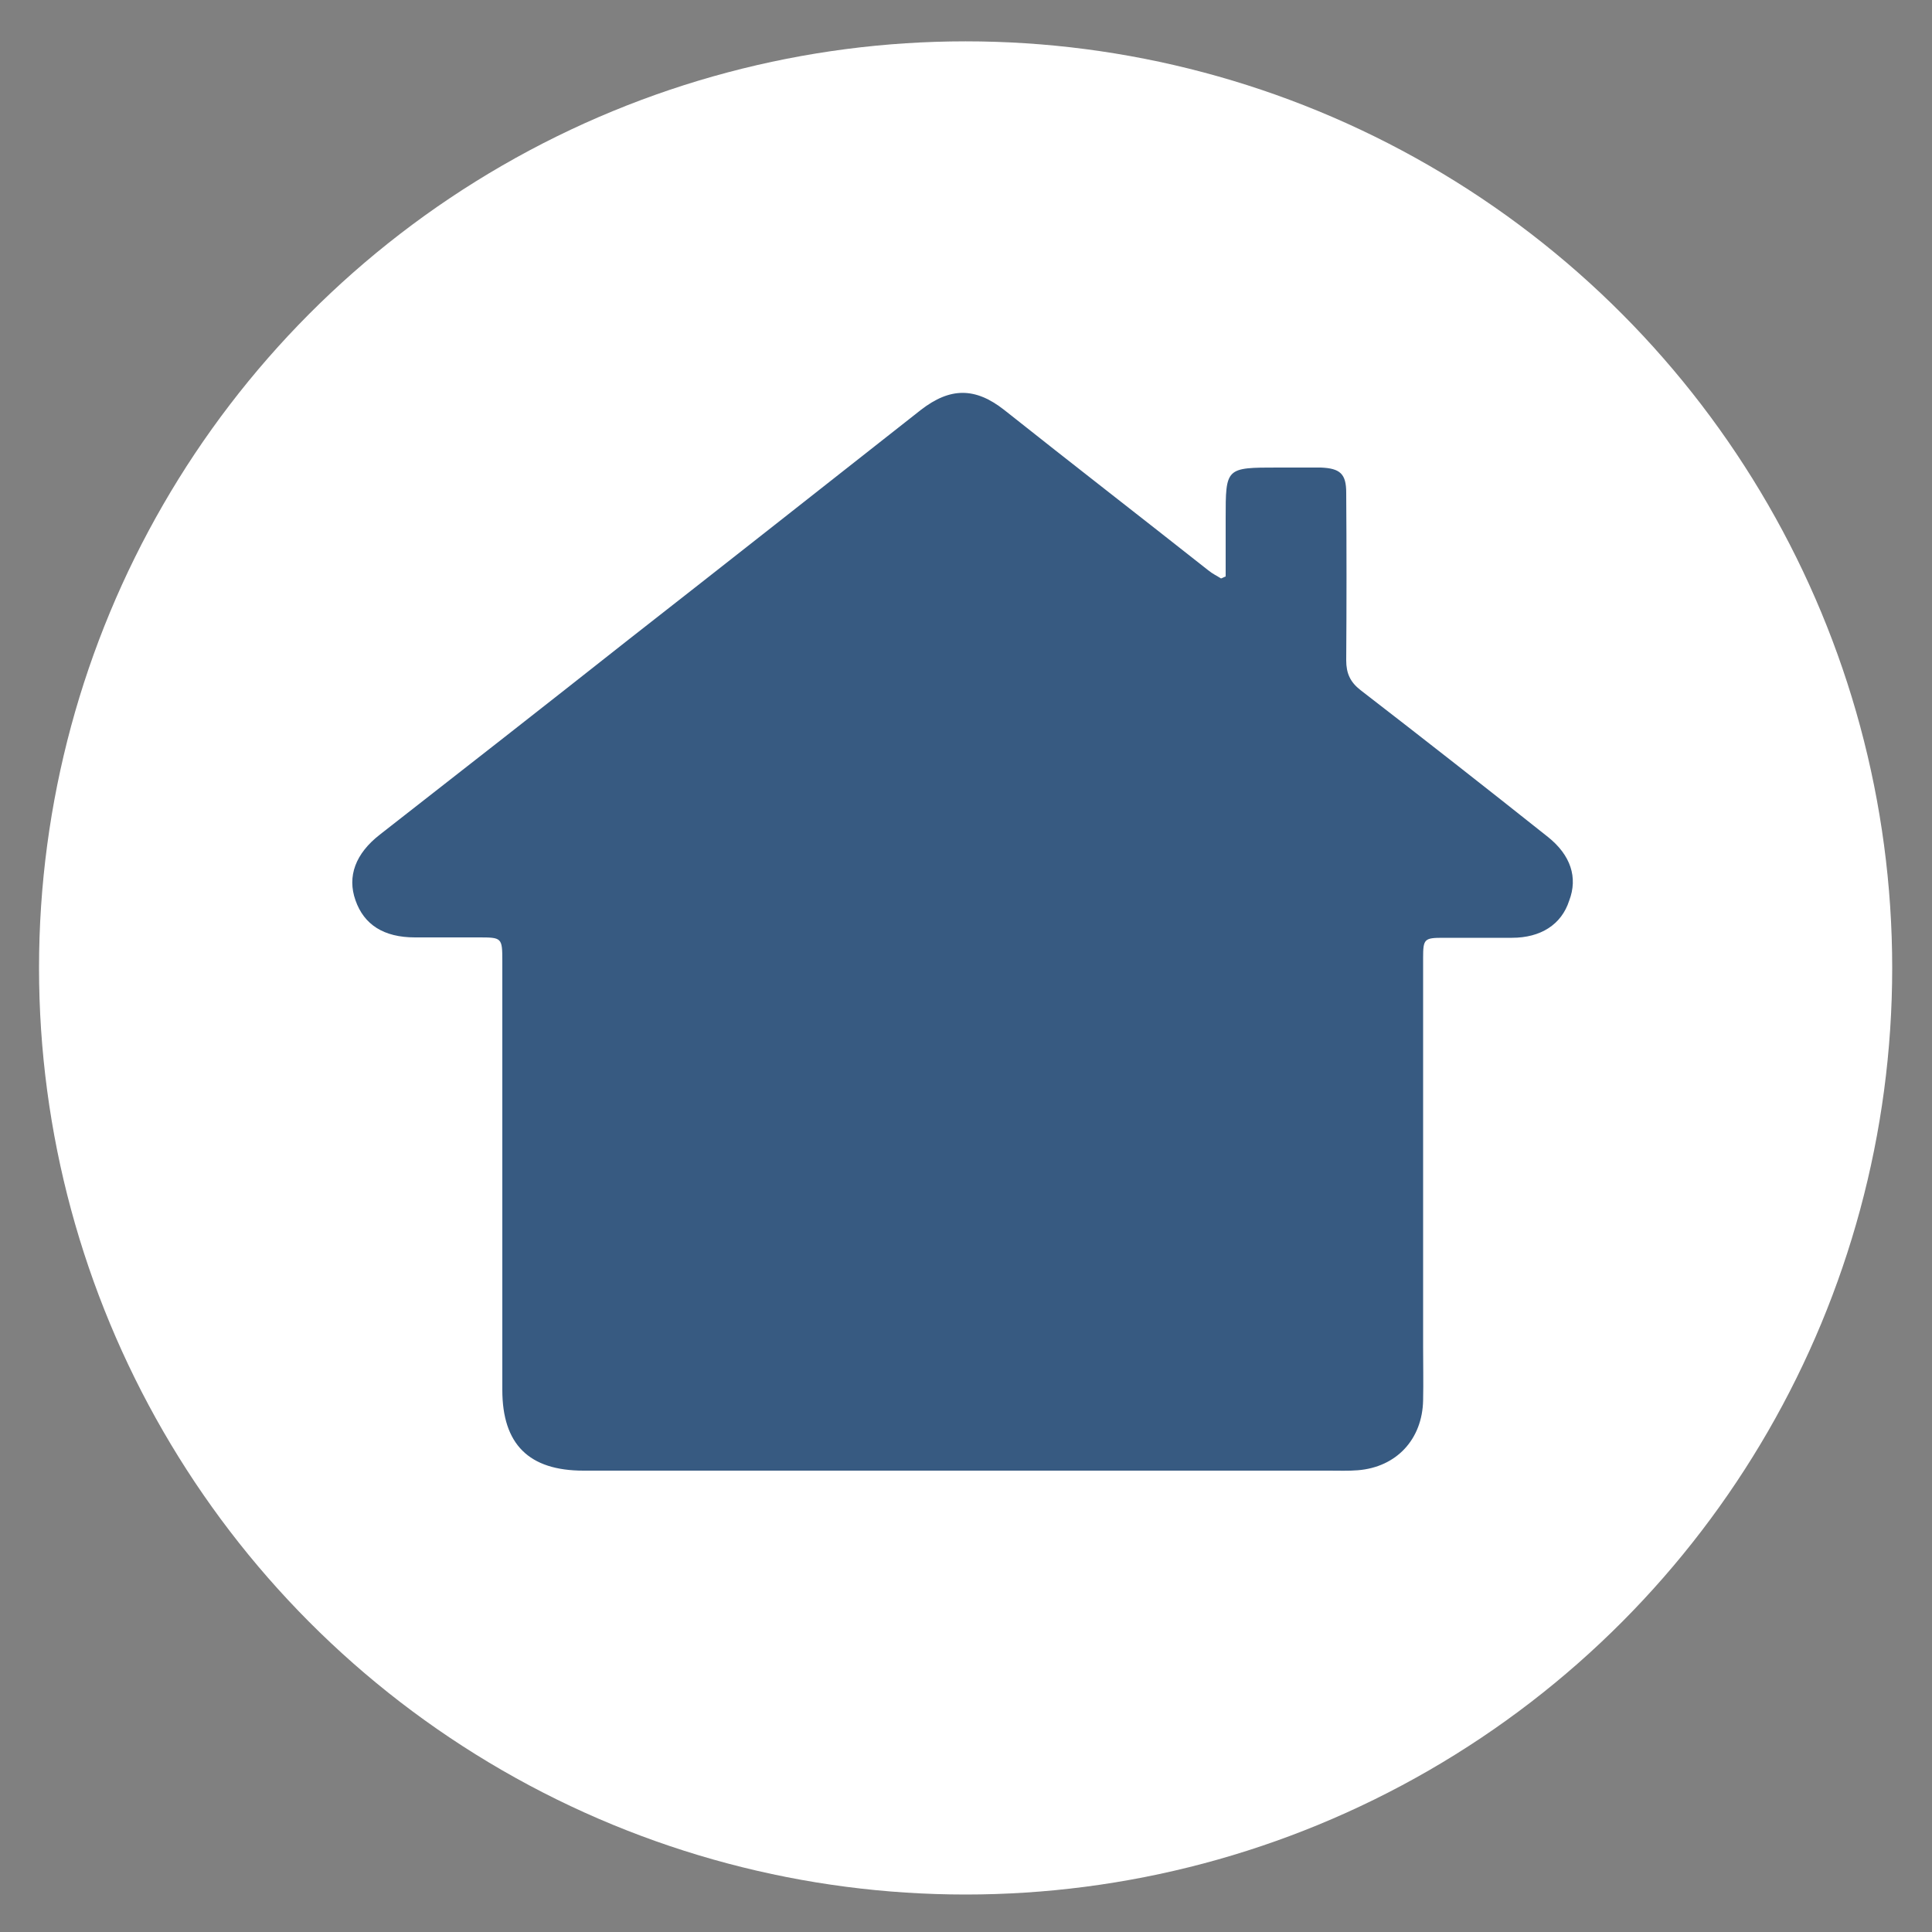
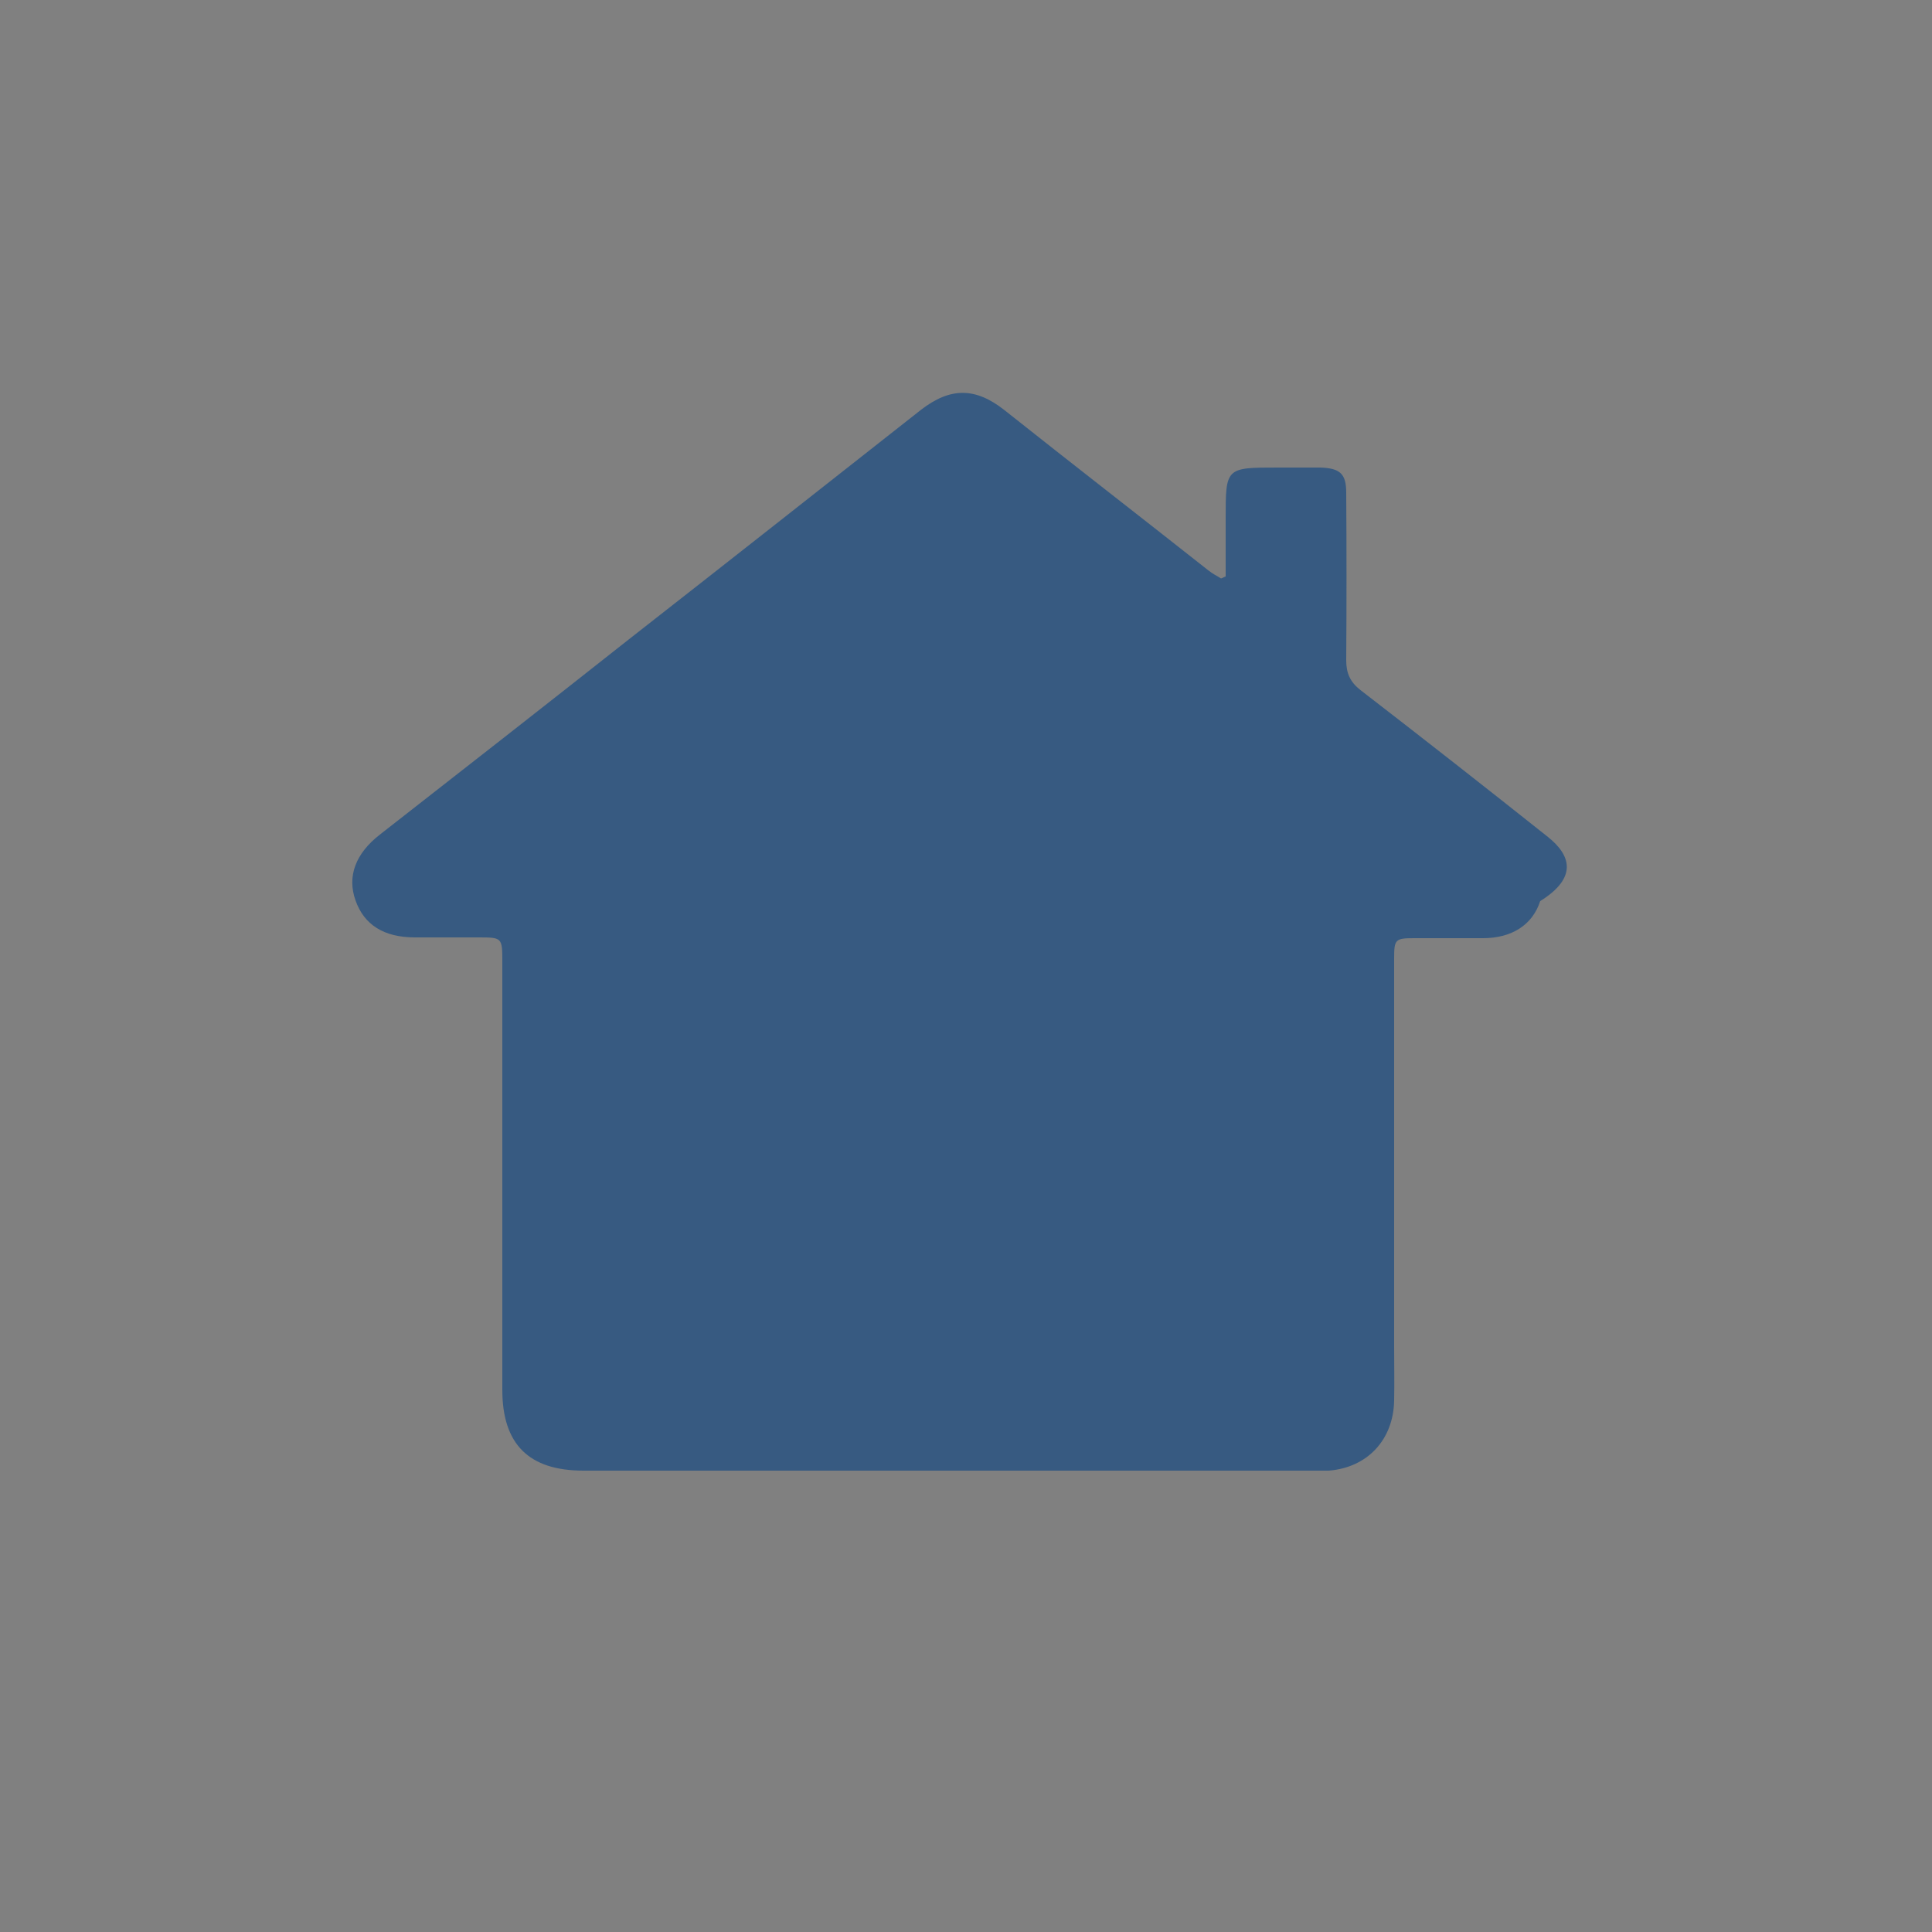
<svg xmlns="http://www.w3.org/2000/svg" version="1.1" id="Ebene_1" x="0px" y="0px" viewBox="0 0 500 500" style="enable-background:new 0 0 500 500;" xml:space="preserve">
  <rect x="0" y="0" width="500" height="500" fill="#808080" stroke="none" />
  <style type="text/css">
	.st0{fill:#FFFFFF;}
	.st1{fill:#375A81;}
</style>
  <g>
-     <circle class="st0" cx="249.9" cy="250.5" r="239.8" />
-     <path class="st1" d="M400.6,216.6c-16.1-12.8-32.3-25.5-48.5-38c-2.7-2.1-3.7-4.4-3.7-7.7c0.1-14.4,0.1-29,0-43.4   c0-4.9-1.6-6.3-6.6-6.5c-3.7,0-7.4,0-11.1,0c-13.5,0-13.5,0-13.5,13.2c0,4.9,0,10,0,15c-0.4,0.1-0.8,0.4-1.2,0.5   c-1.1-0.7-2.2-1.2-3.3-2.1c-17.6-13.9-35.3-27.6-52.8-41.5c-7.5-5.9-14-5.9-21.6,0c-25.3,19.9-50.4,39.7-75.6,59.4   c-21.4,16.9-43,33.8-64.4,50.5c-6.3,4.9-8.5,10.8-6.3,17c2.2,6.3,7.3,9.6,15.4,9.6c5.5,0,10.8,0,16.3,0c6.2,0,6.3,0,6.3,6.2   c0,36.9,0,74,0,110.9c0,14.1,6.9,20.9,21,20.9c64.2,0,128.6,0,192.9,0c2.5,0,5.1,0.1,7.5-0.1c10-0.8,16.7-8,16.9-18.1   c0.1-4.7,0-9.3,0-13.9c0-33.5,0-67.1,0-100.6c0-4.9,0.3-5.2,5.2-5.2c5.9,0,11.9,0,17.8,0c7.4,0,12.8-3.4,14.8-9.6   C408.4,227.1,406.5,221.3,400.6,216.6z" />
+     <path class="st1" d="M400.6,216.6c-16.1-12.8-32.3-25.5-48.5-38c-2.7-2.1-3.7-4.4-3.7-7.7c0.1-14.4,0.1-29,0-43.4   c0-4.9-1.6-6.3-6.6-6.5c-3.7,0-7.4,0-11.1,0c-13.5,0-13.5,0-13.5,13.2c0,4.9,0,10,0,15c-0.4,0.1-0.8,0.4-1.2,0.5   c-1.1-0.7-2.2-1.2-3.3-2.1c-17.6-13.9-35.3-27.6-52.8-41.5c-7.5-5.9-14-5.9-21.6,0c-25.3,19.9-50.4,39.7-75.6,59.4   c-21.4,16.9-43,33.8-64.4,50.5c-6.3,4.9-8.5,10.8-6.3,17c2.2,6.3,7.3,9.6,15.4,9.6c5.5,0,10.8,0,16.3,0c6.2,0,6.3,0,6.3,6.2   c0,36.9,0,74,0,110.9c0,14.1,6.9,20.9,21,20.9c64.2,0,128.6,0,192.9,0c10-0.8,16.7-8,16.9-18.1   c0.1-4.7,0-9.3,0-13.9c0-33.5,0-67.1,0-100.6c0-4.9,0.3-5.2,5.2-5.2c5.9,0,11.9,0,17.8,0c7.4,0,12.8-3.4,14.8-9.6   C408.4,227.1,406.5,221.3,400.6,216.6z" />
  </g>
</svg>